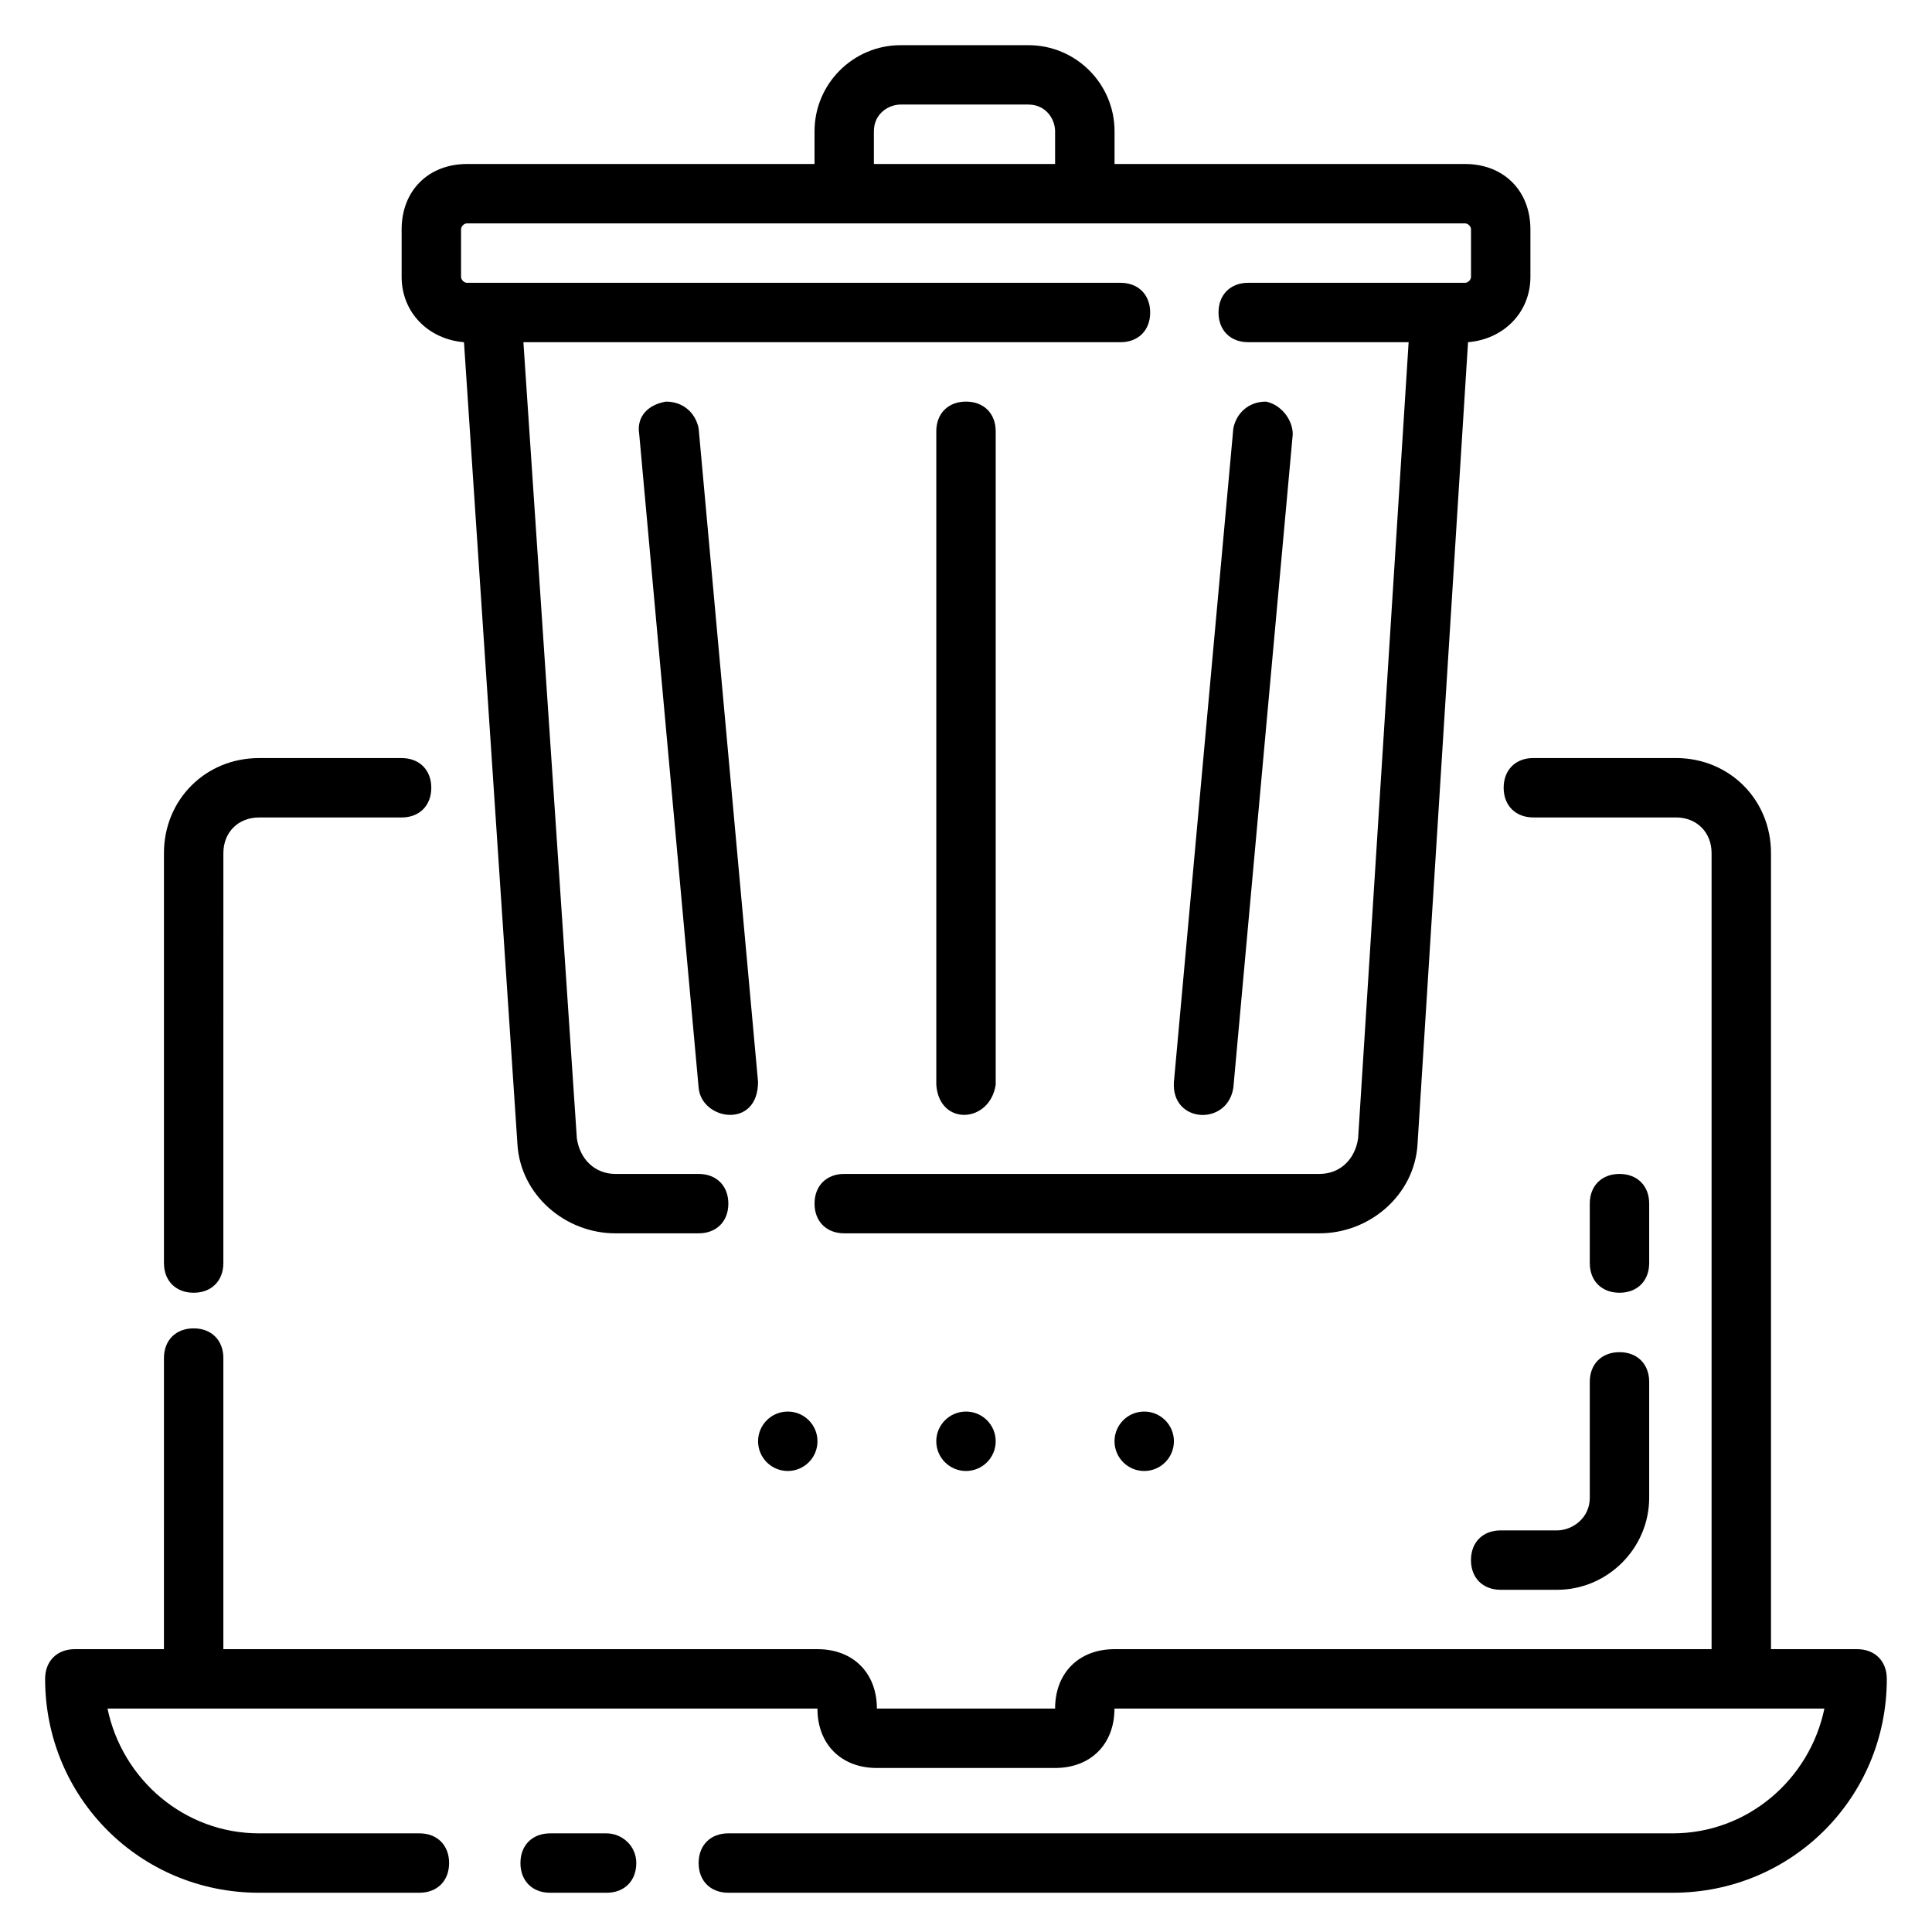
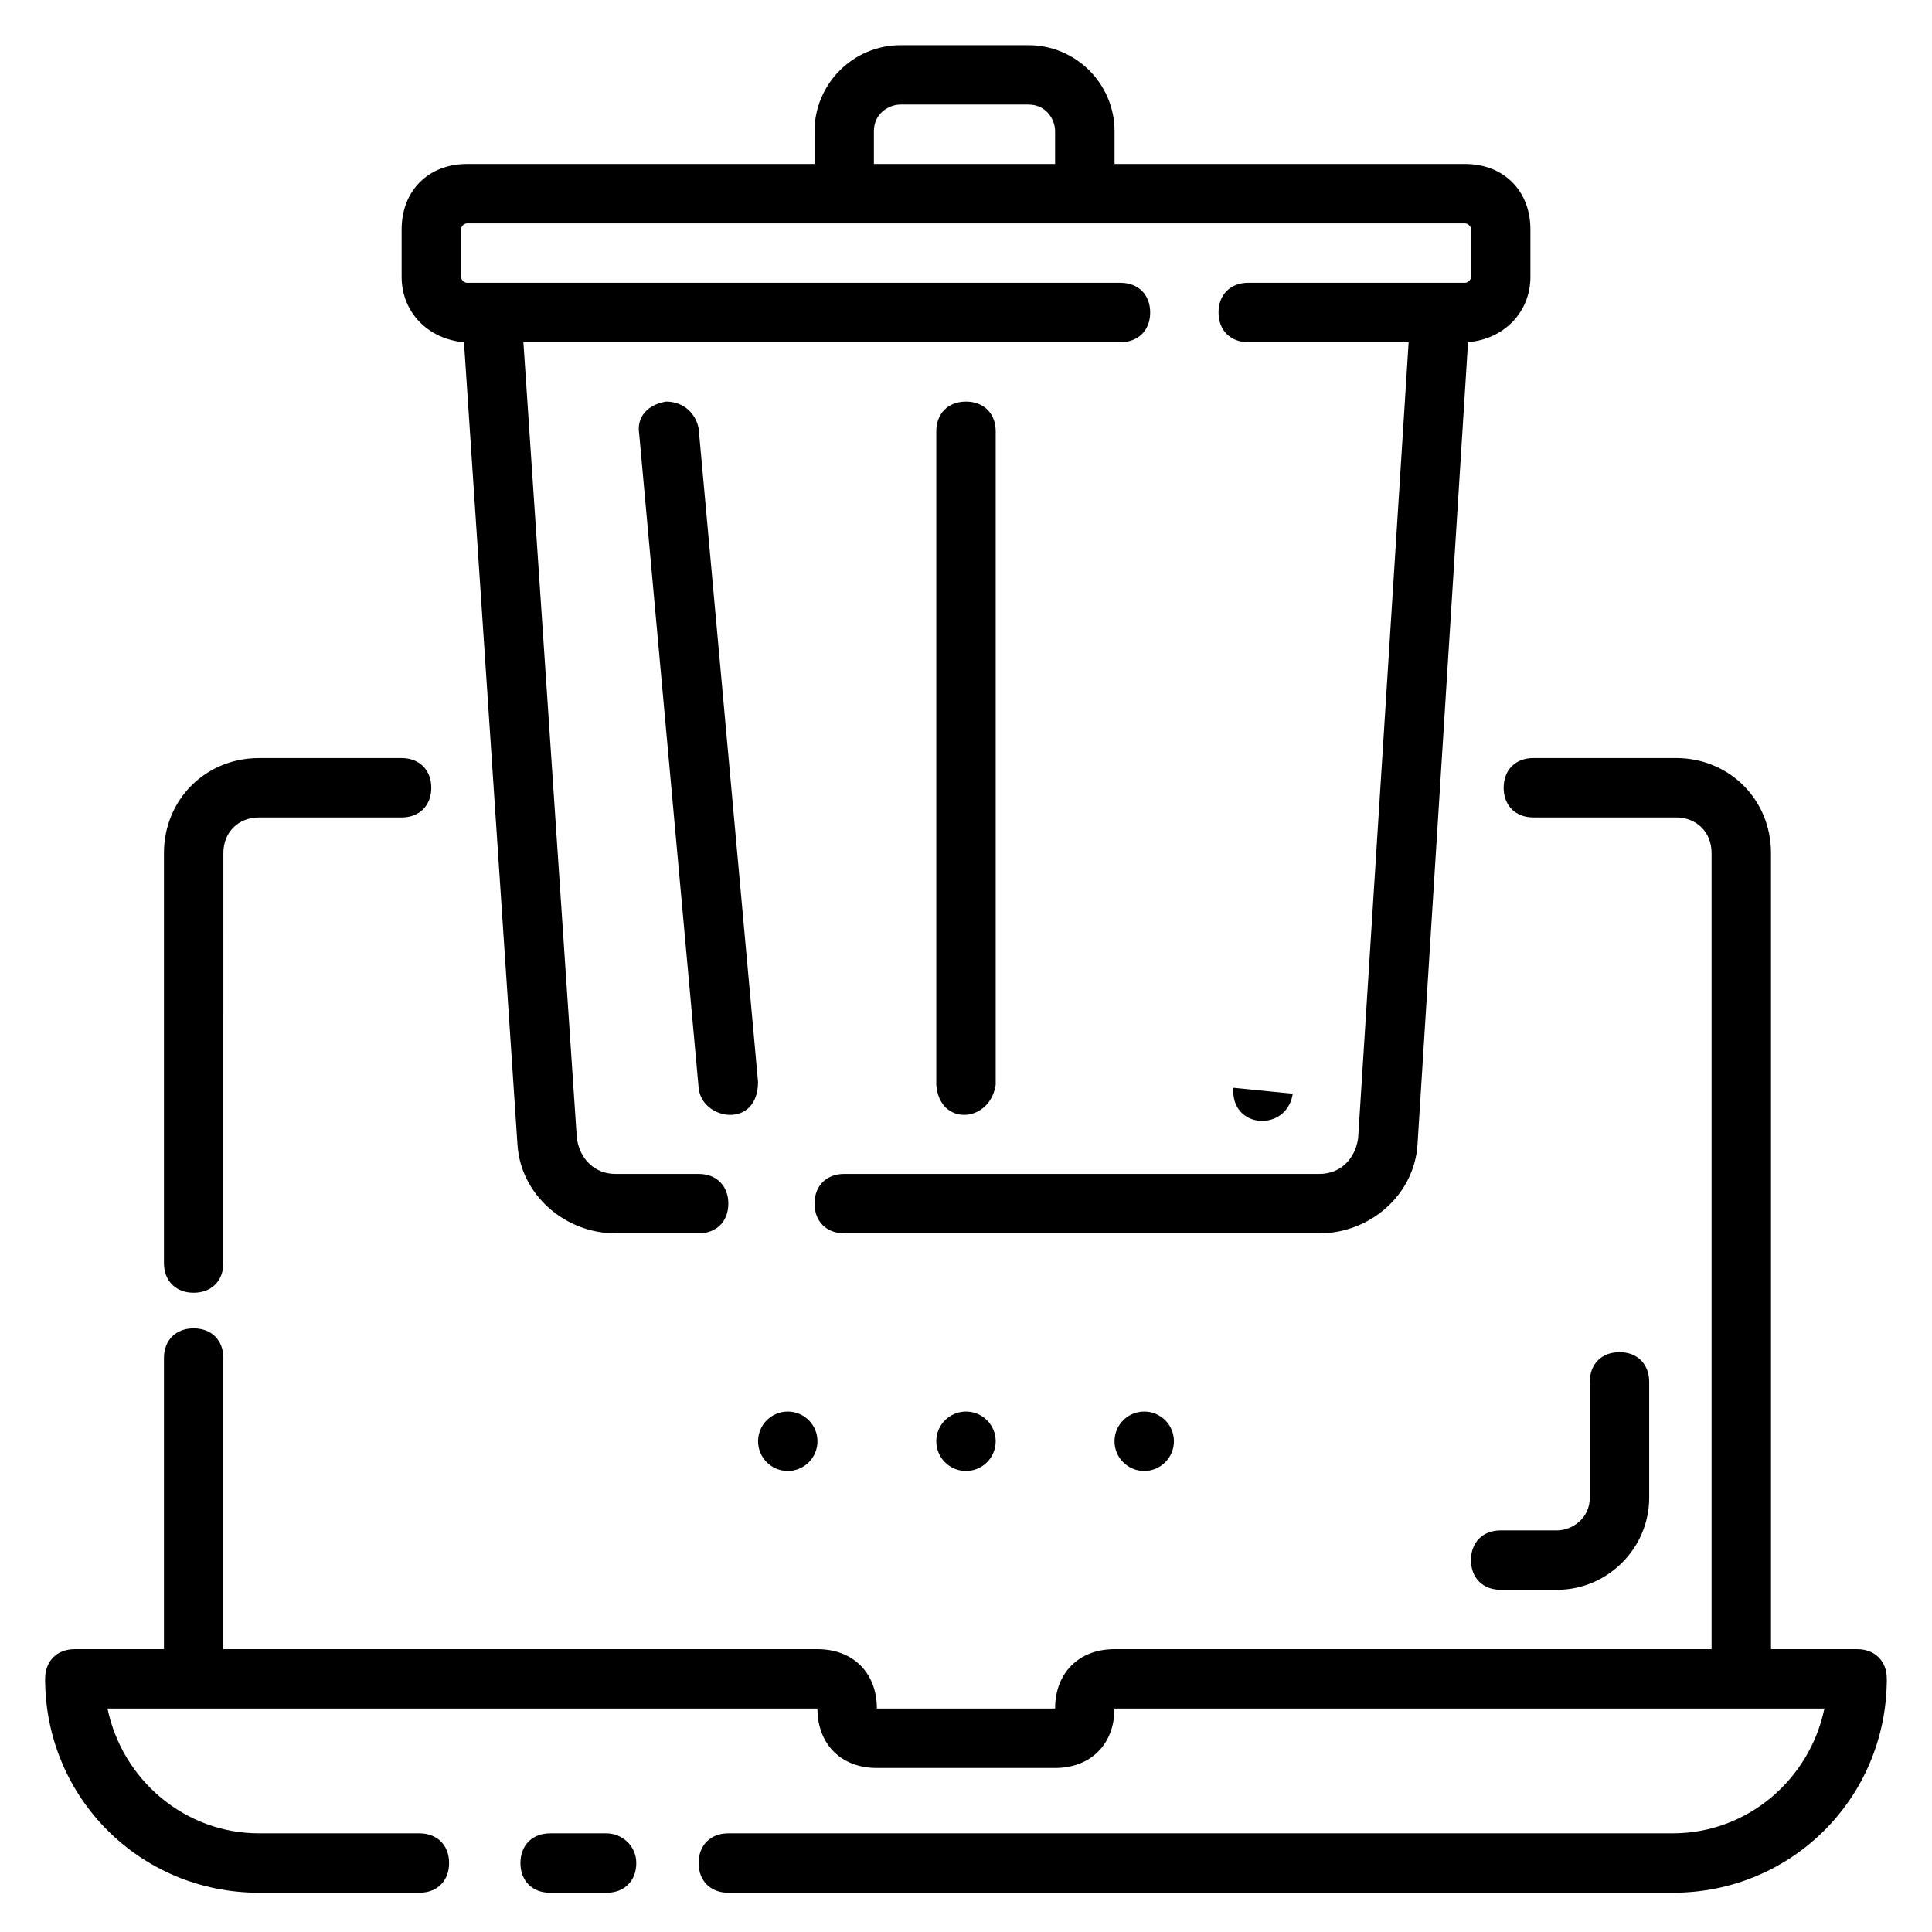
<svg xmlns="http://www.w3.org/2000/svg" fill="#000000" width="800px" height="800px" version="1.1" viewBox="144 144 512 512">
  <g>
    <path d="m266.96 234.69 14.168 212.54c0.789 13.383 12.594 23.617 25.977 23.617h22.043c4.723 0 7.871-3.148 7.871-7.871 0-4.723-3.148-7.871-7.871-7.871h-22.043c-5.512 0-9.445-3.938-10.234-9.445l-14.164-210.97h158.23c4.723 0 7.871-3.148 7.871-7.871s-3.148-7.871-7.871-7.871h-173.18c-0.789-0.004-1.574-0.789-1.574-1.578v-12.594c0-0.789 0.785-1.574 1.574-1.574h264.5c0.785 0 1.574 0.785 1.574 1.574v12.594c0 0.789-0.789 1.574-1.574 1.574h-57.465c-4.723 0-7.871 3.148-7.871 7.871s3.148 7.871 7.871 7.871h42.508l-13.383 210.97c-0.789 5.512-4.723 9.445-10.234 9.445h-125.95c-4.723 0-7.871 3.148-7.871 7.871s3.148 7.871 7.871 7.871h125.95c13.383 0 25.191-10.234 25.977-23.617l13.383-212.54c9.445-0.789 16.531-7.871 16.531-17.32v-12.586c0-10.234-7.086-17.32-17.316-17.32h-92.891v-8.66c0-12.594-10.234-22.828-22.828-22.828h-33.852c-12.594 0-22.828 10.234-22.828 22.828v8.66h-92.102c-10.234 0-17.32 7.086-17.32 17.32v12.594c0 9.445 7.086 16.531 16.531 17.32zm108.63-55.895c0-4.723 3.938-7.086 7.086-7.086h33.852c4.723 0.004 7.082 3.938 7.082 7.086v8.66h-48.02z" />
    <path d="m320.49 250.43c-4.723 0.789-7.871 3.938-7.086 8.66l15.742 173.18c0.789 8.66 15.742 11.02 15.742-1.574l-15.742-173.18c-0.785-3.938-3.934-7.086-8.656-7.086z" />
-     <path d="m470.85 432.27 15.742-173.18c0-3.938-3.148-7.871-7.086-8.66-4.723 0-7.871 3.148-8.66 7.086l-15.742 173.18c-0.785 11.02 14.172 11.809 15.746 1.574z" />
+     <path d="m470.85 432.27 15.742-173.18l-15.742 173.18c-0.785 11.02 14.172 11.809 15.746 1.574z" />
    <path d="m407.87 431.49v-173.19c0-4.723-3.148-7.871-7.871-7.871s-7.871 3.148-7.871 7.871v173.18c0.785 11.023 14.168 10.234 15.742 0.004z" />
    <path d="m304.75 629.86h-14.957c-4.723 0-7.871 3.148-7.871 7.871s3.148 7.871 7.871 7.871h14.957c4.723 0 7.871-3.148 7.871-7.871s-3.934-7.871-7.871-7.871z" />
    <path d="m636.16 581.05h-22.828v-210.97c0-14.168-11.02-25.191-25.191-25.191h-37.785c-4.723 0-7.871 3.148-7.871 7.871s3.148 7.871 7.871 7.871h37.785c5.512 0 9.445 3.938 9.445 9.445v210.97h-158.23c-9.445 0-15.742 6.297-15.742 15.742h-47.23c0-9.445-6.297-15.742-15.742-15.742h-157.45v-77.145c0-4.723-3.148-7.871-7.871-7.871s-7.871 3.148-7.871 7.871l-0.004 77.145h-23.617c-4.723 0-7.871 3.148-7.871 7.871 0 31.488 25.191 56.68 56.68 56.68h42.508c4.723 0 7.871-3.148 7.871-7.871s-3.148-7.871-7.871-7.871h-42.508c-19.68 0-36.211-14.168-40.148-33.062h188.14c0 9.445 6.297 15.742 15.742 15.742h47.23c9.445 0 15.742-6.297 15.742-15.742h188.14c-3.938 18.895-20.469 33.062-40.148 33.062h-250.32c-4.723 0-7.871 3.148-7.871 7.871s3.148 7.871 7.871 7.871h250.33c31.488 0 56.68-25.191 56.68-56.68-0.004-4.723-3.152-7.871-7.875-7.871z" />
    <path d="m195.32 486.59c4.723 0 7.871-3.148 7.871-7.871l0.004-108.63c0-5.512 3.934-9.449 9.445-9.449h37.785c4.723 0 7.871-3.148 7.871-7.871s-3.148-7.871-7.871-7.871h-37.785c-14.168 0-25.191 11.02-25.191 25.191v108.63c0 4.723 3.148 7.871 7.871 7.871z" />
    <path d="m565.31 540.91c0 5.512-4.723 8.66-8.66 8.66h-14.957c-4.723 0-7.871 3.148-7.871 7.871s3.148 7.871 7.871 7.871h14.957c13.383 0 24.402-11.02 24.402-24.402v-30.699c0-4.723-3.148-7.871-7.871-7.871s-7.871 3.148-7.871 7.871z" />
-     <path d="m573.18 486.59c4.723 0 7.871-3.148 7.871-7.871v-15.742c0-4.723-3.148-7.871-7.871-7.871s-7.871 3.148-7.871 7.871v15.742c0 4.723 3.148 7.871 7.871 7.871z" />
    <path d="m407.87 525.95c0 4.348-3.523 7.875-7.871 7.875s-7.875-3.527-7.875-7.875c0-4.348 3.527-7.871 7.875-7.871s7.871 3.523 7.871 7.871" />
    <path d="m360.64 525.95c0 4.348-3.523 7.875-7.871 7.875s-7.871-3.527-7.871-7.875c0-4.348 3.523-7.871 7.871-7.871s7.871 3.523 7.871 7.871" />
    <path d="m455.1 525.95c0 4.348-3.523 7.875-7.871 7.875-4.348 0-7.871-3.527-7.871-7.875 0-4.348 3.523-7.871 7.871-7.871 4.348 0 7.871 3.523 7.871 7.871" />
  </g>
</svg>